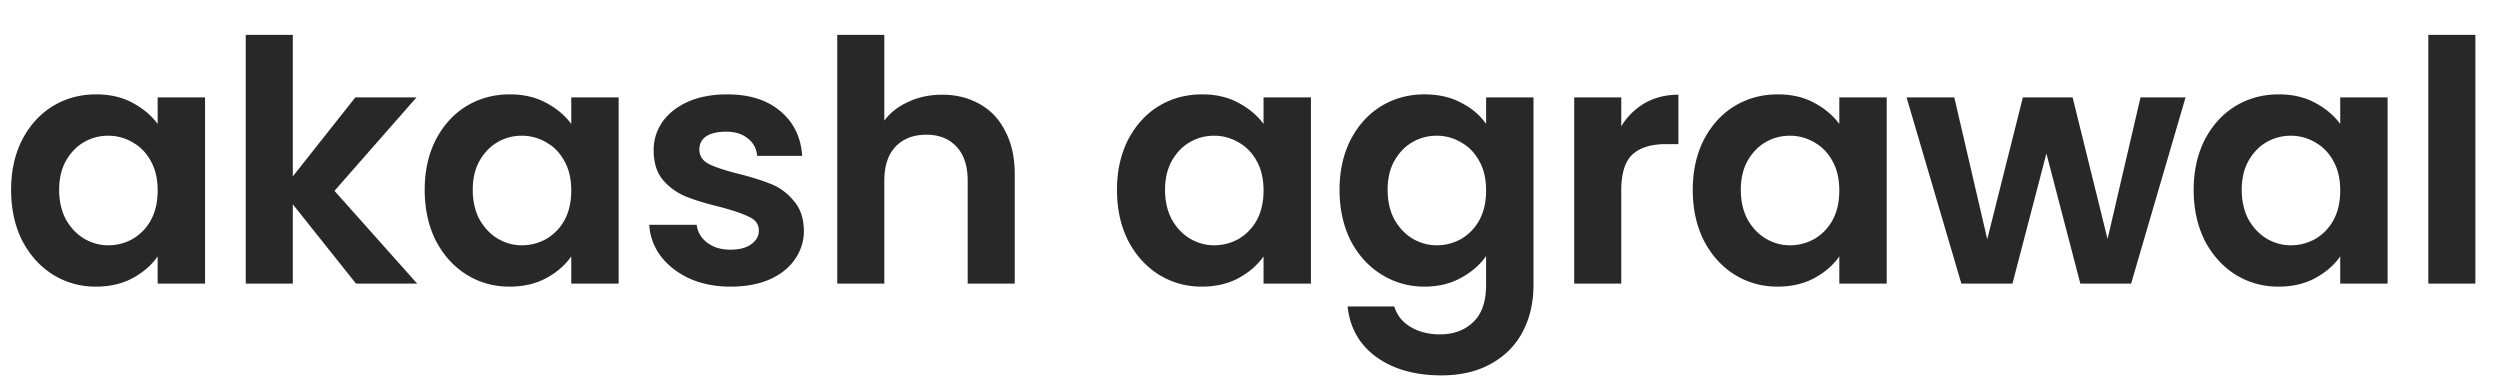
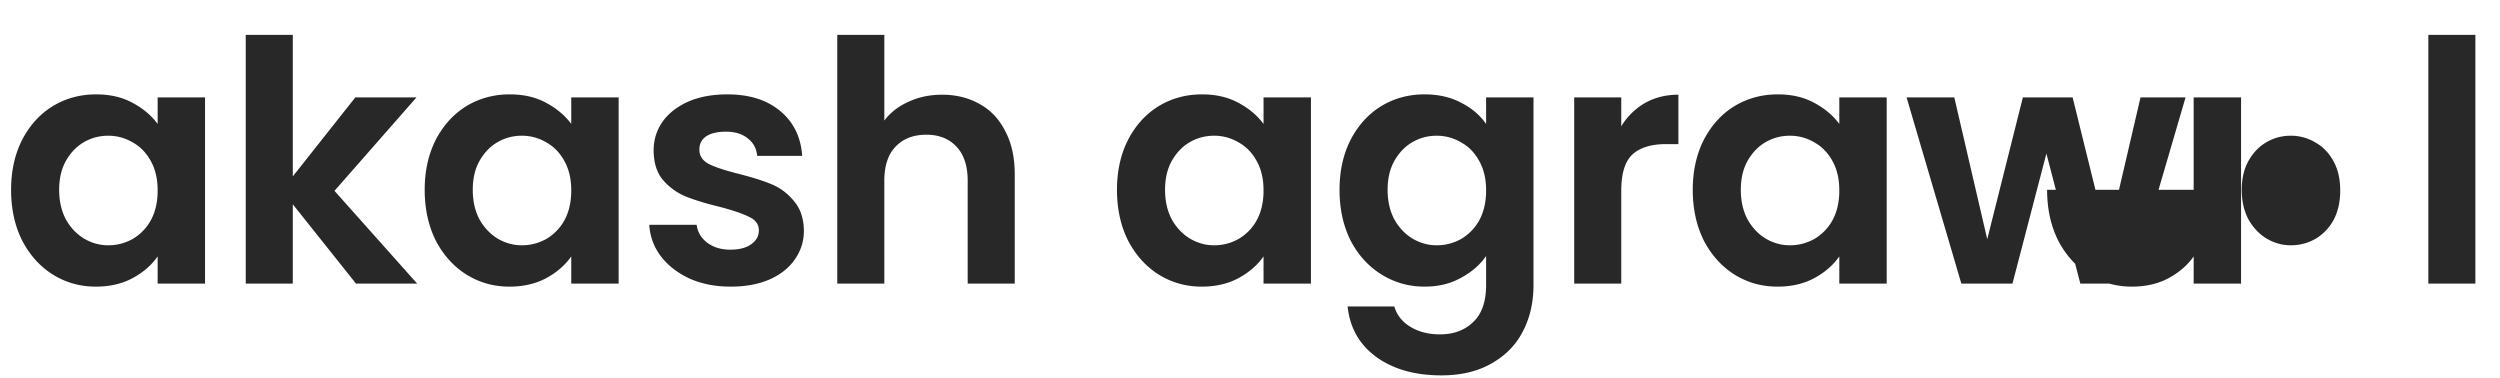
<svg xmlns="http://www.w3.org/2000/svg" width="238" height="36" fill="none">
-   <path fill="#282828" d="M1.056 18.072c0-1.792.352-3.381 1.056-4.768.725-1.387 1.696-2.453 2.912-3.2 1.237-.747 2.613-1.12 4.128-1.12 1.323 0 2.475.267 3.456.8 1.003.533 1.803 1.205 2.4 2.016V9.272h4.512V27h-4.512v-2.592c-.576.832-1.376 1.525-2.4 2.08-1.003.533-2.165.8-3.488.8-1.493 0-2.859-.384-4.096-1.152-1.216-.768-2.187-1.845-2.912-3.232-.704-1.408-1.056-3.019-1.056-4.832zm13.952.064c0-1.088-.213-2.016-.64-2.784-.427-.79-1.003-1.387-1.728-1.792a4.53 4.53 0 0 0-2.336-.64c-.832 0-1.6.203-2.304.608-.704.405-1.28 1.003-1.728 1.792-.427.768-.64 1.685-.64 2.752 0 1.067.213 2.005.64 2.816.448.79 1.024 1.397 1.728 1.824.725.427 1.493.64 2.304.64.832 0 1.61-.203 2.336-.608a4.656 4.656 0 0 0 1.728-1.792c.427-.79.64-1.728.64-2.816zM33.892 27l-6.017-7.552V27h-4.48V3.32h4.48v13.472l5.953-7.52h5.823l-7.808 8.896L39.715 27h-5.824zm6.539-8.928c0-1.792.352-3.381 1.056-4.768.725-1.387 1.696-2.453 2.912-3.2 1.237-.747 2.613-1.12 4.128-1.12 1.323 0 2.475.267 3.456.8 1.003.533 1.803 1.205 2.4 2.016V9.272h4.512V27h-4.512v-2.592c-.576.832-1.376 1.525-2.4 2.08-1.003.533-2.165.8-3.488.8-1.493 0-2.859-.384-4.096-1.152-1.216-.768-2.187-1.845-2.912-3.232-.704-1.408-1.056-3.019-1.056-4.832zm13.952.064c0-1.088-.213-2.016-.64-2.784-.427-.79-1.003-1.387-1.728-1.792a4.53 4.53 0 0 0-2.336-.64c-.832 0-1.6.203-2.304.608-.704.405-1.28 1.003-1.728 1.792-.427.768-.64 1.685-.64 2.752 0 1.067.213 2.005.64 2.816.448.79 1.024 1.397 1.728 1.824.725.427 1.493.64 2.304.64.832 0 1.61-.203 2.336-.608a4.656 4.656 0 0 0 1.728-1.792c.427-.79.64-1.728.64-2.816zm15.172 9.152c-1.451 0-2.753-.256-3.905-.768-1.151-.533-2.069-1.248-2.752-2.144A5.456 5.456 0 0 1 61.81 21.4h4.513c.085.683.416 1.248.992 1.696.597.448 1.333.672 2.207.672.854 0 1.515-.17 1.984-.512.491-.341.737-.779.737-1.312 0-.576-.3-1.003-.896-1.28-.576-.299-1.504-.619-2.784-.96-1.323-.32-2.411-.65-3.264-.992a5.801 5.801 0 0 1-2.177-1.568c-.597-.704-.895-1.653-.895-2.848 0-.981.277-1.877.832-2.688.576-.81 1.386-1.45 2.431-1.92 1.067-.47 2.315-.704 3.745-.704 2.112 0 3.797.533 5.055 1.6 1.26 1.045 1.953 2.464 2.08 4.256h-4.288c-.063-.704-.362-1.259-.895-1.664-.513-.427-1.206-.64-2.08-.64-.811 0-1.44.15-1.888.448-.427.299-.64.715-.64 1.248 0 .597.298 1.056.896 1.376.597.299 1.525.608 2.784.928 1.28.32 2.335.65 3.168.992a5.407 5.407 0 0 1 2.143 1.6c.62.704.94 1.643.96 2.816a4.636 4.636 0 0 1-.864 2.752c-.554.81-1.365 1.45-2.431 1.92-1.046.448-2.272.672-3.68.672zM89.692 9.016c1.344 0 2.539.299 3.584.896 1.045.576 1.856 1.44 2.432 2.592.597 1.13.896 2.496.896 4.096V27h-4.48v-9.792c0-1.408-.352-2.485-1.056-3.232-.704-.768-1.664-1.152-2.88-1.152-1.237 0-2.219.384-2.944 1.152-.704.747-1.056 1.824-1.056 3.232V27h-4.48V3.32h4.48v8.16c.576-.768 1.344-1.365 2.304-1.792.96-.448 2.027-.672 3.2-.672zm16.645 9.056c0-1.792.352-3.381 1.056-4.768.726-1.387 1.696-2.453 2.912-3.2 1.238-.747 2.614-1.12 4.128-1.12 1.323 0 2.475.267 3.456.8 1.003.533 1.803 1.205 2.4 2.016V9.272h4.512V27h-4.512v-2.592c-.576.832-1.376 1.525-2.4 2.08-1.002.533-2.165.8-3.488.8-1.493 0-2.858-.384-4.096-1.152-1.216-.768-2.186-1.845-2.912-3.232-.704-1.408-1.056-3.019-1.056-4.832zm13.952.064c0-1.088-.213-2.016-.64-2.784-.426-.79-1.002-1.387-1.728-1.792a4.529 4.529 0 0 0-2.336-.64c-.832 0-1.6.203-2.304.608-.704.405-1.28 1.003-1.728 1.792-.426.768-.64 1.685-.64 2.752 0 1.067.214 2.005.64 2.816.448.79 1.024 1.397 1.728 1.824.726.427 1.494.64 2.304.64.832 0 1.611-.203 2.336-.608a4.646 4.646 0 0 0 1.728-1.792c.427-.79.64-1.728.64-2.816zm15.332-9.152c1.322 0 2.485.267 3.488.8 1.002.512 1.792 1.184 2.368 2.016V9.272h4.512v17.856c0 1.643-.331 3.104-.992 4.384-.662 1.301-1.654 2.325-2.976 3.072-1.323.768-2.923 1.152-4.8 1.152-2.518 0-4.587-.587-6.208-1.76-1.6-1.173-2.507-2.773-2.72-4.8h4.448c.234.81.736 1.45 1.504 1.92.789.49 1.738.736 2.848.736 1.301 0 2.357-.395 3.168-1.184.81-.768 1.216-1.941 1.216-3.52v-2.752c-.576.832-1.376 1.525-2.4 2.08-1.003.555-2.155.832-3.456.832-1.494 0-2.859-.384-4.096-1.152-1.238-.768-2.219-1.845-2.944-3.232-.704-1.408-1.056-3.019-1.056-4.832 0-1.792.352-3.381 1.056-4.768.725-1.387 1.696-2.453 2.912-3.2 1.237-.747 2.613-1.12 4.128-1.12zm5.856 9.152c0-1.088-.214-2.016-.64-2.784-.427-.79-1.003-1.387-1.728-1.792a4.531 4.531 0 0 0-2.336-.64c-.832 0-1.6.203-2.304.608-.704.405-1.28 1.003-1.728 1.792-.427.768-.64 1.685-.64 2.752 0 1.067.213 2.005.64 2.816.448.79 1.024 1.397 1.728 1.824.725.427 1.493.64 2.304.64.832 0 1.61-.203 2.336-.608a4.66 4.66 0 0 0 1.728-1.792c.426-.79.64-1.728.64-2.816zm12.867-6.112a6.343 6.343 0 0 1 2.24-2.208c.939-.533 2.006-.8 3.2-.8v4.704H158.6c-1.408 0-2.474.33-3.2.992-.704.661-1.056 1.813-1.056 3.456V27h-4.48V9.272h4.48v2.752zm6.806 6.048c0-1.792.352-3.381 1.056-4.768.725-1.387 1.696-2.453 2.912-3.2 1.237-.747 2.613-1.12 4.128-1.12 1.322 0 2.474.267 3.456.8 1.002.533 1.802 1.205 2.4 2.016V9.272h4.512V27h-4.512v-2.592c-.576.832-1.376 1.525-2.4 2.08-1.003.533-2.166.8-3.488.8-1.494 0-2.859-.384-4.096-1.152-1.216-.768-2.187-1.845-2.912-3.232-.704-1.408-1.056-3.019-1.056-4.832zm13.952.064c0-1.088-.214-2.016-.64-2.784-.427-.79-1.003-1.387-1.728-1.792a4.531 4.531 0 0 0-2.336-.64c-.832 0-1.6.203-2.304.608-.704.405-1.28 1.003-1.728 1.792-.427.768-.64 1.685-.64 2.752 0 1.067.213 2.005.64 2.816.448.79 1.024 1.397 1.728 1.824.725.427 1.493.64 2.304.64.832 0 1.61-.203 2.336-.608a4.66 4.66 0 0 0 1.728-1.792c.426-.79.64-1.728.64-2.816zm32.963-8.864L202.881 27h-4.832l-3.232-12.384L191.585 27h-4.864l-5.216-17.728h4.544l3.136 13.504 3.392-13.504h4.736l3.328 13.472 3.136-13.472h4.288zm.772 8.8c0-1.792.352-3.381 1.056-4.768.726-1.387 1.696-2.453 2.912-3.2 1.238-.747 2.614-1.12 4.128-1.12 1.323 0 2.475.267 3.456.8 1.003.533 1.803 1.205 2.4 2.016V9.272h4.512V27h-4.512v-2.592c-.576.832-1.376 1.525-2.4 2.08-1.002.533-2.165.8-3.488.8-1.493 0-2.858-.384-4.096-1.152-1.216-.768-2.186-1.845-2.912-3.232-.704-1.408-1.056-3.019-1.056-4.832zm13.952.064c0-1.088-.213-2.016-.64-2.784-.426-.79-1.002-1.387-1.728-1.792a4.529 4.529 0 0 0-2.336-.64c-.832 0-1.6.203-2.304.608-.704.405-1.28 1.003-1.728 1.792-.426.768-.64 1.685-.64 2.752 0 1.067.214 2.005.64 2.816.448.79 1.024 1.397 1.728 1.824.726.427 1.494.64 2.304.64.832 0 1.611-.203 2.336-.608a4.646 4.646 0 0 0 1.728-1.792c.427-.79.64-1.728.64-2.816zM235.657 3.32V27h-4.48V3.32h4.48z" />
+   <path fill="#282828" d="M1.056 18.072c0-1.792.352-3.381 1.056-4.768.725-1.387 1.696-2.453 2.912-3.2 1.237-.747 2.613-1.12 4.128-1.12 1.323 0 2.475.267 3.456.8 1.003.533 1.803 1.205 2.4 2.016V9.272h4.512V27h-4.512v-2.592c-.576.832-1.376 1.525-2.4 2.08-1.003.533-2.165.8-3.488.8-1.493 0-2.859-.384-4.096-1.152-1.216-.768-2.187-1.845-2.912-3.232-.704-1.408-1.056-3.019-1.056-4.832zm13.952.064c0-1.088-.213-2.016-.64-2.784-.427-.79-1.003-1.387-1.728-1.792a4.53 4.53 0 0 0-2.336-.64c-.832 0-1.6.203-2.304.608-.704.405-1.28 1.003-1.728 1.792-.427.768-.64 1.685-.64 2.752 0 1.067.213 2.005.64 2.816.448.79 1.024 1.397 1.728 1.824.725.427 1.493.64 2.304.64.832 0 1.61-.203 2.336-.608a4.656 4.656 0 0 0 1.728-1.792c.427-.79.64-1.728.64-2.816zM33.892 27l-6.017-7.552V27h-4.48V3.32h4.48v13.472l5.953-7.52h5.823l-7.808 8.896L39.715 27h-5.824zm6.539-8.928c0-1.792.352-3.381 1.056-4.768.725-1.387 1.696-2.453 2.912-3.2 1.237-.747 2.613-1.12 4.128-1.12 1.323 0 2.475.267 3.456.8 1.003.533 1.803 1.205 2.4 2.016V9.272h4.512V27h-4.512v-2.592c-.576.832-1.376 1.525-2.4 2.08-1.003.533-2.165.8-3.488.8-1.493 0-2.859-.384-4.096-1.152-1.216-.768-2.187-1.845-2.912-3.232-.704-1.408-1.056-3.019-1.056-4.832zm13.952.064c0-1.088-.213-2.016-.64-2.784-.427-.79-1.003-1.387-1.728-1.792a4.53 4.53 0 0 0-2.336-.64c-.832 0-1.6.203-2.304.608-.704.405-1.28 1.003-1.728 1.792-.427.768-.64 1.685-.64 2.752 0 1.067.213 2.005.64 2.816.448.79 1.024 1.397 1.728 1.824.725.427 1.493.64 2.304.64.832 0 1.61-.203 2.336-.608a4.656 4.656 0 0 0 1.728-1.792c.427-.79.64-1.728.64-2.816zm15.172 9.152c-1.451 0-2.753-.256-3.905-.768-1.151-.533-2.069-1.248-2.752-2.144A5.456 5.456 0 0 1 61.81 21.4h4.513c.085.683.416 1.248.992 1.696.597.448 1.333.672 2.207.672.854 0 1.515-.17 1.984-.512.491-.341.737-.779.737-1.312 0-.576-.3-1.003-.896-1.28-.576-.299-1.504-.619-2.784-.96-1.323-.32-2.411-.65-3.264-.992a5.801 5.801 0 0 1-2.177-1.568c-.597-.704-.895-1.653-.895-2.848 0-.981.277-1.877.832-2.688.576-.81 1.386-1.45 2.431-1.92 1.067-.47 2.315-.704 3.745-.704 2.112 0 3.797.533 5.055 1.6 1.26 1.045 1.953 2.464 2.08 4.256h-4.288c-.063-.704-.362-1.259-.895-1.664-.513-.427-1.206-.64-2.08-.64-.811 0-1.44.15-1.888.448-.427.299-.64.715-.64 1.248 0 .597.298 1.056.896 1.376.597.299 1.525.608 2.784.928 1.28.32 2.335.65 3.168.992a5.407 5.407 0 0 1 2.143 1.6c.62.704.94 1.643.96 2.816a4.636 4.636 0 0 1-.864 2.752c-.554.81-1.365 1.45-2.431 1.92-1.046.448-2.272.672-3.68.672zM89.692 9.016c1.344 0 2.539.299 3.584.896 1.045.576 1.856 1.44 2.432 2.592.597 1.13.896 2.496.896 4.096V27h-4.48v-9.792c0-1.408-.352-2.485-1.056-3.232-.704-.768-1.664-1.152-2.88-1.152-1.237 0-2.219.384-2.944 1.152-.704.747-1.056 1.824-1.056 3.232V27h-4.48V3.32h4.48v8.16c.576-.768 1.344-1.365 2.304-1.792.96-.448 2.027-.672 3.2-.672zm16.645 9.056c0-1.792.352-3.381 1.056-4.768.726-1.387 1.696-2.453 2.912-3.2 1.238-.747 2.614-1.12 4.128-1.12 1.323 0 2.475.267 3.456.8 1.003.533 1.803 1.205 2.4 2.016V9.272h4.512V27h-4.512v-2.592c-.576.832-1.376 1.525-2.4 2.08-1.002.533-2.165.8-3.488.8-1.493 0-2.858-.384-4.096-1.152-1.216-.768-2.186-1.845-2.912-3.232-.704-1.408-1.056-3.019-1.056-4.832zm13.952.064c0-1.088-.213-2.016-.64-2.784-.426-.79-1.002-1.387-1.728-1.792a4.529 4.529 0 0 0-2.336-.64c-.832 0-1.6.203-2.304.608-.704.405-1.28 1.003-1.728 1.792-.426.768-.64 1.685-.64 2.752 0 1.067.214 2.005.64 2.816.448.79 1.024 1.397 1.728 1.824.726.427 1.494.64 2.304.64.832 0 1.611-.203 2.336-.608a4.646 4.646 0 0 0 1.728-1.792c.427-.79.64-1.728.64-2.816zm15.332-9.152c1.322 0 2.485.267 3.488.8 1.002.512 1.792 1.184 2.368 2.016V9.272h4.512v17.856c0 1.643-.331 3.104-.992 4.384-.662 1.301-1.654 2.325-2.976 3.072-1.323.768-2.923 1.152-4.8 1.152-2.518 0-4.587-.587-6.208-1.76-1.6-1.173-2.507-2.773-2.72-4.8h4.448c.234.81.736 1.45 1.504 1.92.789.49 1.738.736 2.848.736 1.301 0 2.357-.395 3.168-1.184.81-.768 1.216-1.941 1.216-3.52v-2.752c-.576.832-1.376 1.525-2.4 2.08-1.003.555-2.155.832-3.456.832-1.494 0-2.859-.384-4.096-1.152-1.238-.768-2.219-1.845-2.944-3.232-.704-1.408-1.056-3.019-1.056-4.832 0-1.792.352-3.381 1.056-4.768.725-1.387 1.696-2.453 2.912-3.2 1.237-.747 2.613-1.12 4.128-1.12zm5.856 9.152c0-1.088-.214-2.016-.64-2.784-.427-.79-1.003-1.387-1.728-1.792a4.531 4.531 0 0 0-2.336-.64c-.832 0-1.6.203-2.304.608-.704.405-1.28 1.003-1.728 1.792-.427.768-.64 1.685-.64 2.752 0 1.067.213 2.005.64 2.816.448.79 1.024 1.397 1.728 1.824.725.427 1.493.64 2.304.64.832 0 1.61-.203 2.336-.608a4.66 4.66 0 0 0 1.728-1.792c.426-.79.64-1.728.64-2.816zm12.867-6.112a6.343 6.343 0 0 1 2.24-2.208c.939-.533 2.006-.8 3.2-.8v4.704H158.6c-1.408 0-2.474.33-3.2.992-.704.661-1.056 1.813-1.056 3.456V27h-4.48V9.272h4.48v2.752zm6.806 6.048c0-1.792.352-3.381 1.056-4.768.725-1.387 1.696-2.453 2.912-3.2 1.237-.747 2.613-1.12 4.128-1.12 1.322 0 2.474.267 3.456.8 1.002.533 1.802 1.205 2.4 2.016V9.272h4.512V27h-4.512v-2.592c-.576.832-1.376 1.525-2.4 2.08-1.003.533-2.166.8-3.488.8-1.494 0-2.859-.384-4.096-1.152-1.216-.768-2.187-1.845-2.912-3.232-.704-1.408-1.056-3.019-1.056-4.832zm13.952.064c0-1.088-.214-2.016-.64-2.784-.427-.79-1.003-1.387-1.728-1.792a4.531 4.531 0 0 0-2.336-.64c-.832 0-1.6.203-2.304.608-.704.405-1.28 1.003-1.728 1.792-.427.768-.64 1.685-.64 2.752 0 1.067.213 2.005.64 2.816.448.79 1.024 1.397 1.728 1.824.725.427 1.493.64 2.304.64.832 0 1.61-.203 2.336-.608a4.66 4.66 0 0 0 1.728-1.792c.426-.79.64-1.728.64-2.816zm32.963-8.864L202.881 27h-4.832l-3.232-12.384L191.585 27h-4.864l-5.216-17.728h4.544l3.136 13.504 3.392-13.504h4.736l3.328 13.472 3.136-13.472h4.288zm.772 8.8V9.272h4.512V27h-4.512v-2.592c-.576.832-1.376 1.525-2.4 2.08-1.002.533-2.165.8-3.488.8-1.493 0-2.858-.384-4.096-1.152-1.216-.768-2.186-1.845-2.912-3.232-.704-1.408-1.056-3.019-1.056-4.832zm13.952.064c0-1.088-.213-2.016-.64-2.784-.426-.79-1.002-1.387-1.728-1.792a4.529 4.529 0 0 0-2.336-.64c-.832 0-1.6.203-2.304.608-.704.405-1.28 1.003-1.728 1.792-.426.768-.64 1.685-.64 2.752 0 1.067.214 2.005.64 2.816.448.79 1.024 1.397 1.728 1.824.726.427 1.494.64 2.304.64.832 0 1.611-.203 2.336-.608a4.646 4.646 0 0 0 1.728-1.792c.427-.79.64-1.728.64-2.816zM235.657 3.32V27h-4.48V3.32h4.48z" />
</svg>